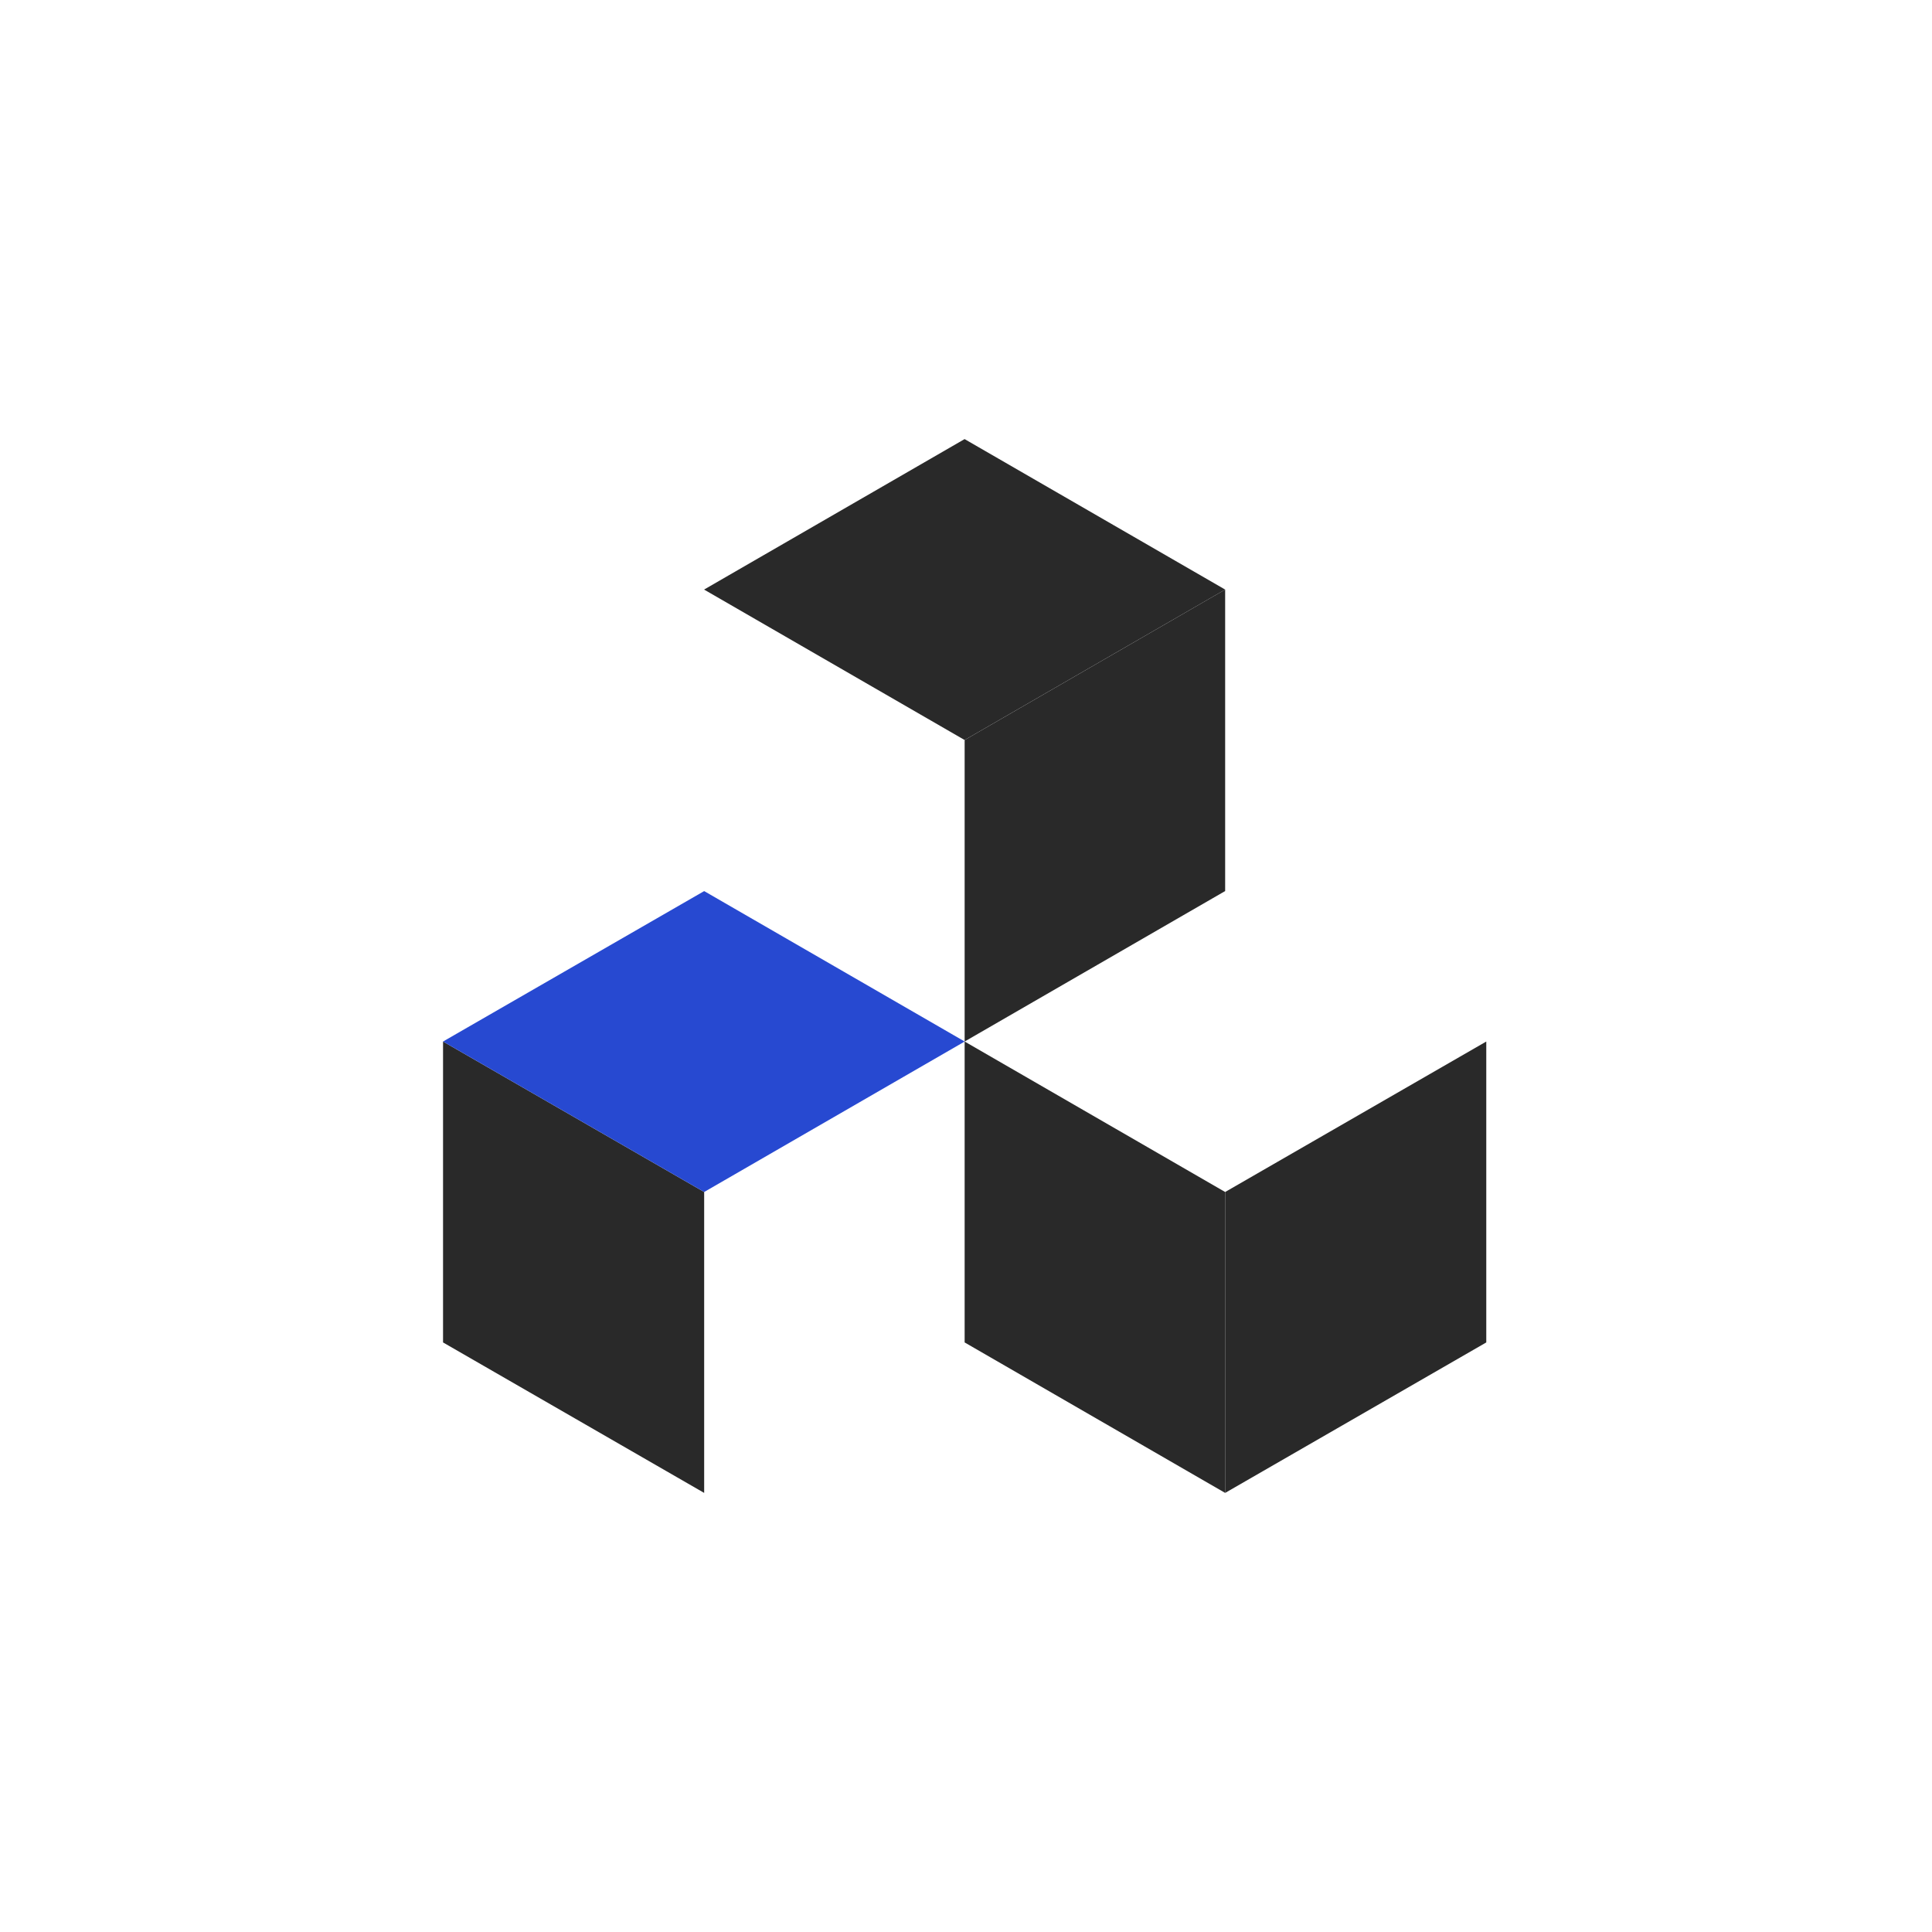
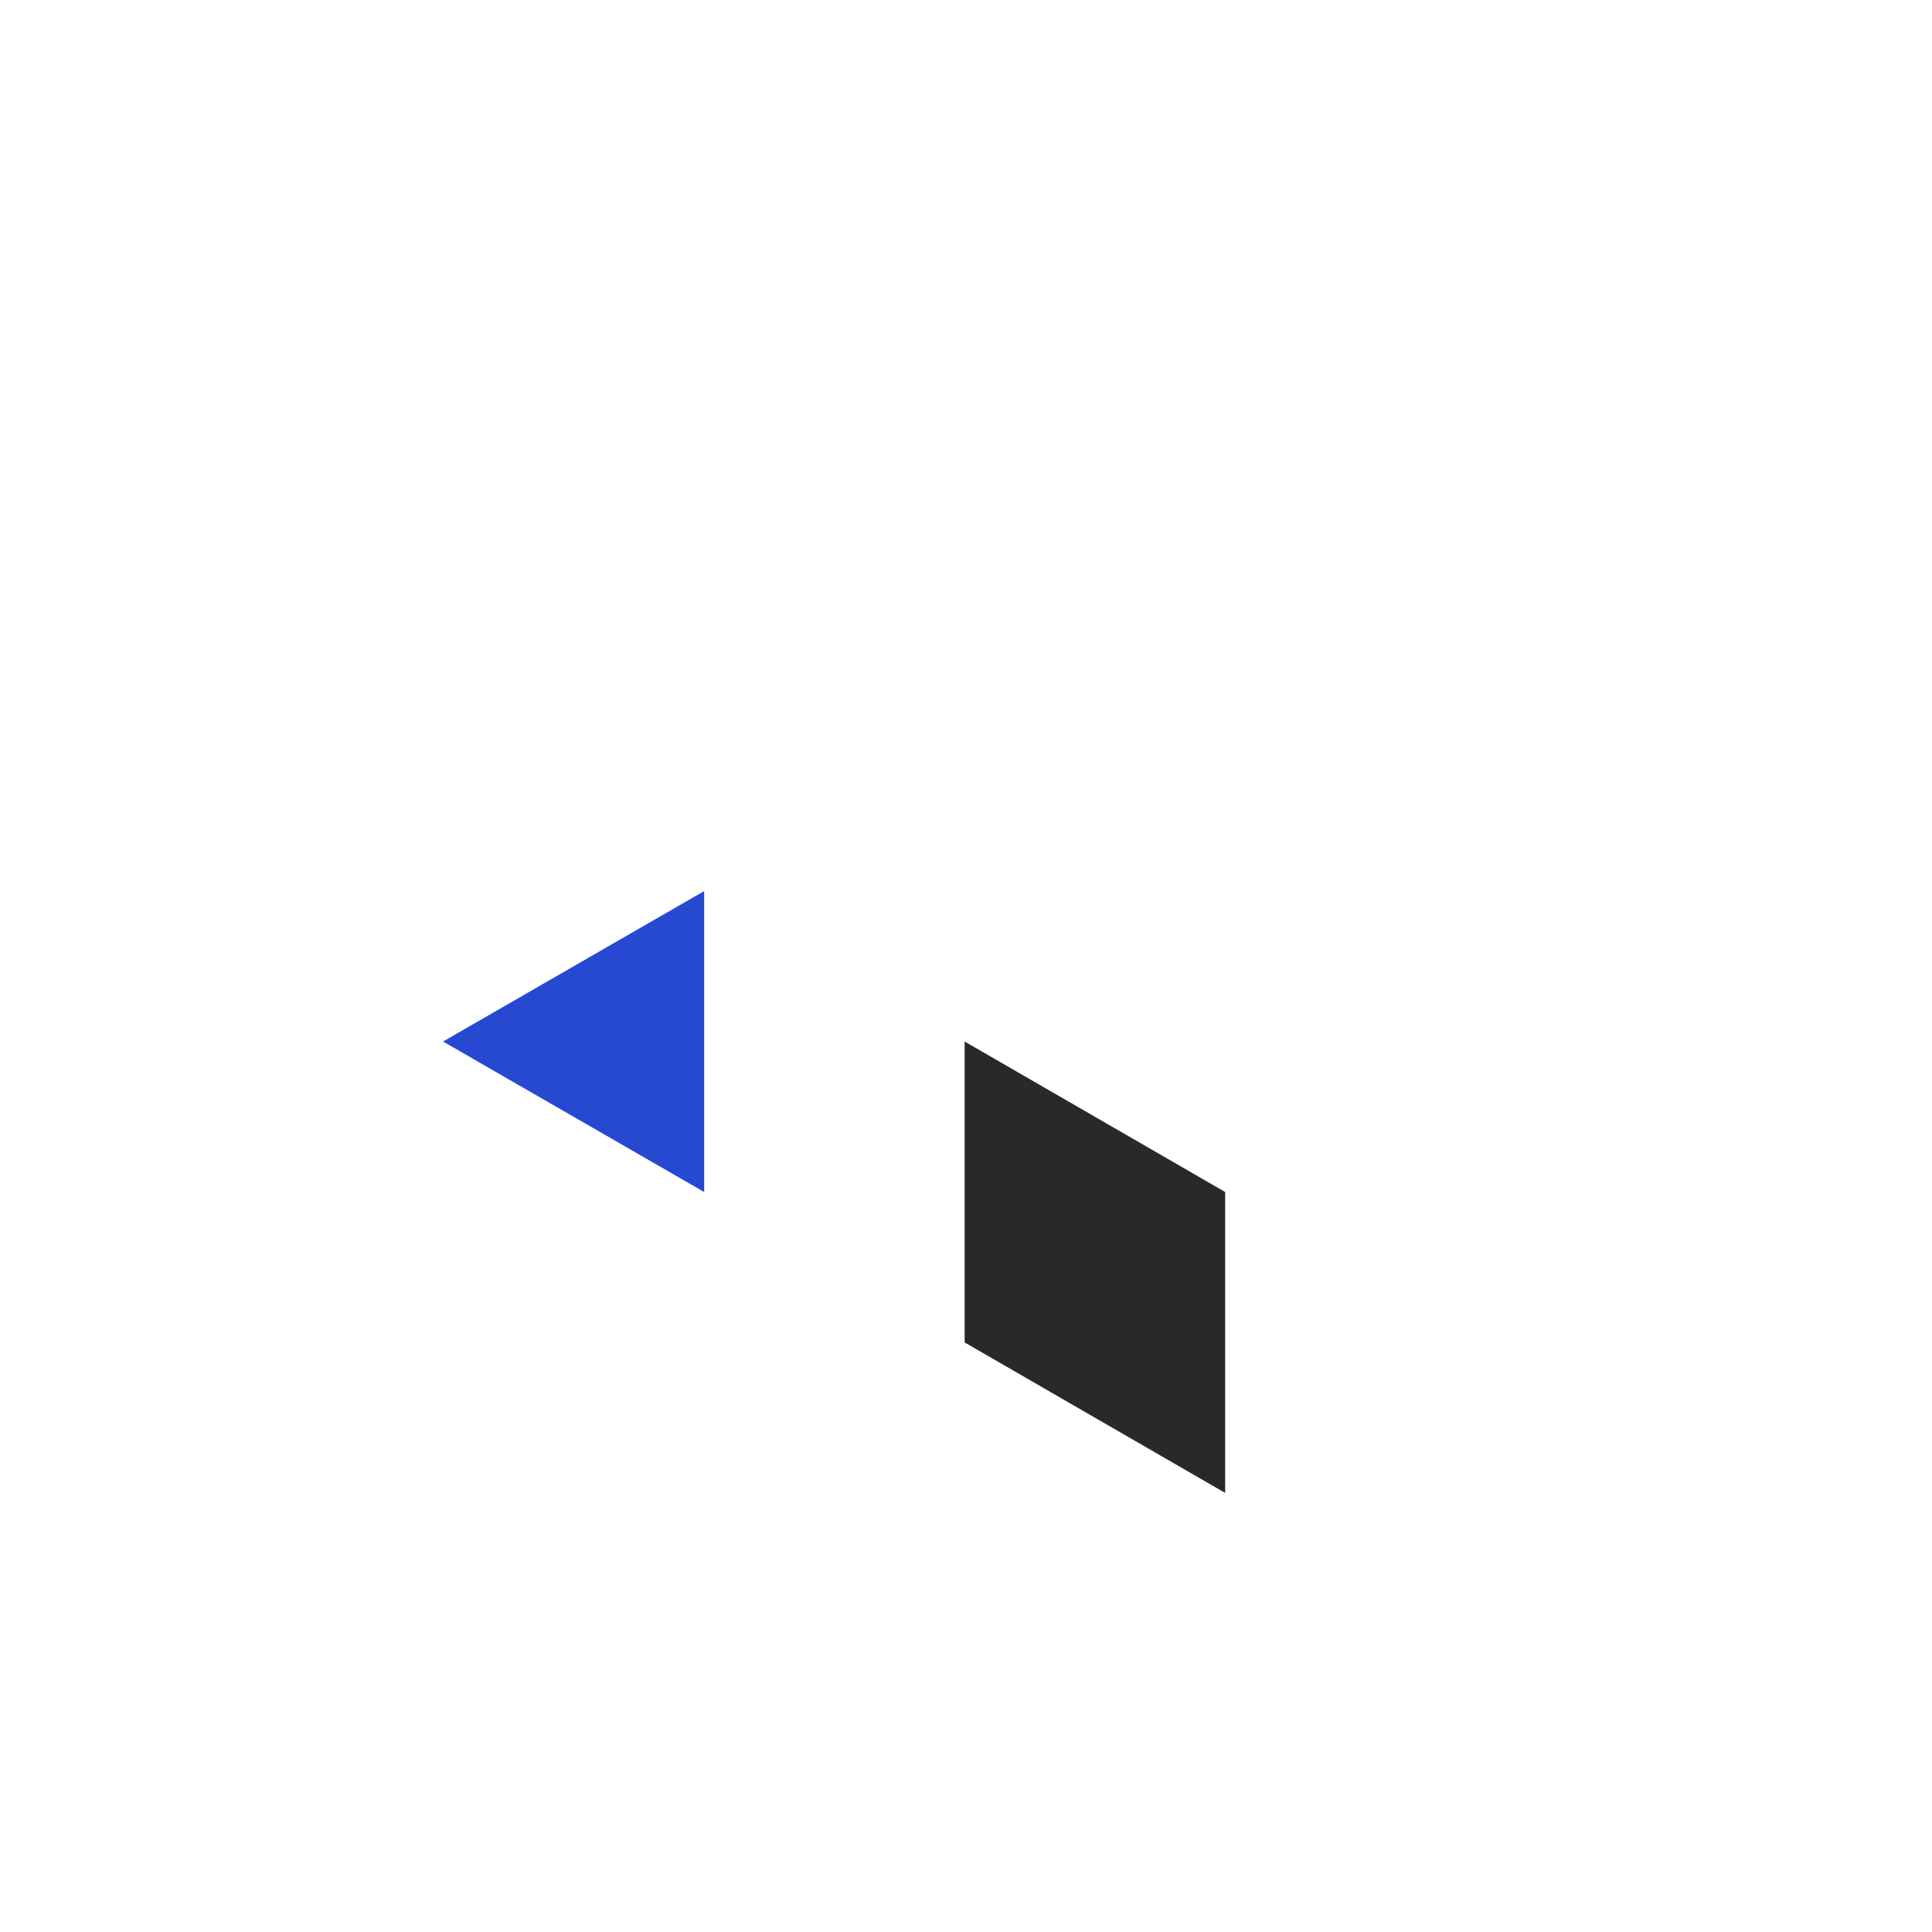
<svg xmlns="http://www.w3.org/2000/svg" width="44" height="44" viewBox="0 0 44 44" fill="none">
-   <path d="M27.902 13.427V20.293L21.969 23.72V16.853L27.902 13.427Z" fill="#292929" />
-   <path d="M16.037 34L10.09 30.573V23.72L16.037 27.147V34Z" fill="#292929" />
-   <path d="M16.035 13.427L21.968 10L27.902 13.427L21.968 16.853L16.035 13.427Z" fill="#292929" />
-   <path d="M10.09 23.72L16.037 20.294L21.97 23.72L16.037 27.147L10.09 23.72Z" fill="#2749D1" />
-   <path d="M33.849 23.72V30.573L27.902 34V27.147L33.849 23.72Z" fill="#292929" />
+   <path d="M10.09 23.72L16.037 20.294L16.037 27.147L10.09 23.72Z" fill="#2749D1" />
  <path d="M27.902 34L21.969 30.573V23.72L27.902 27.147V34Z" fill="#292929" />
</svg>